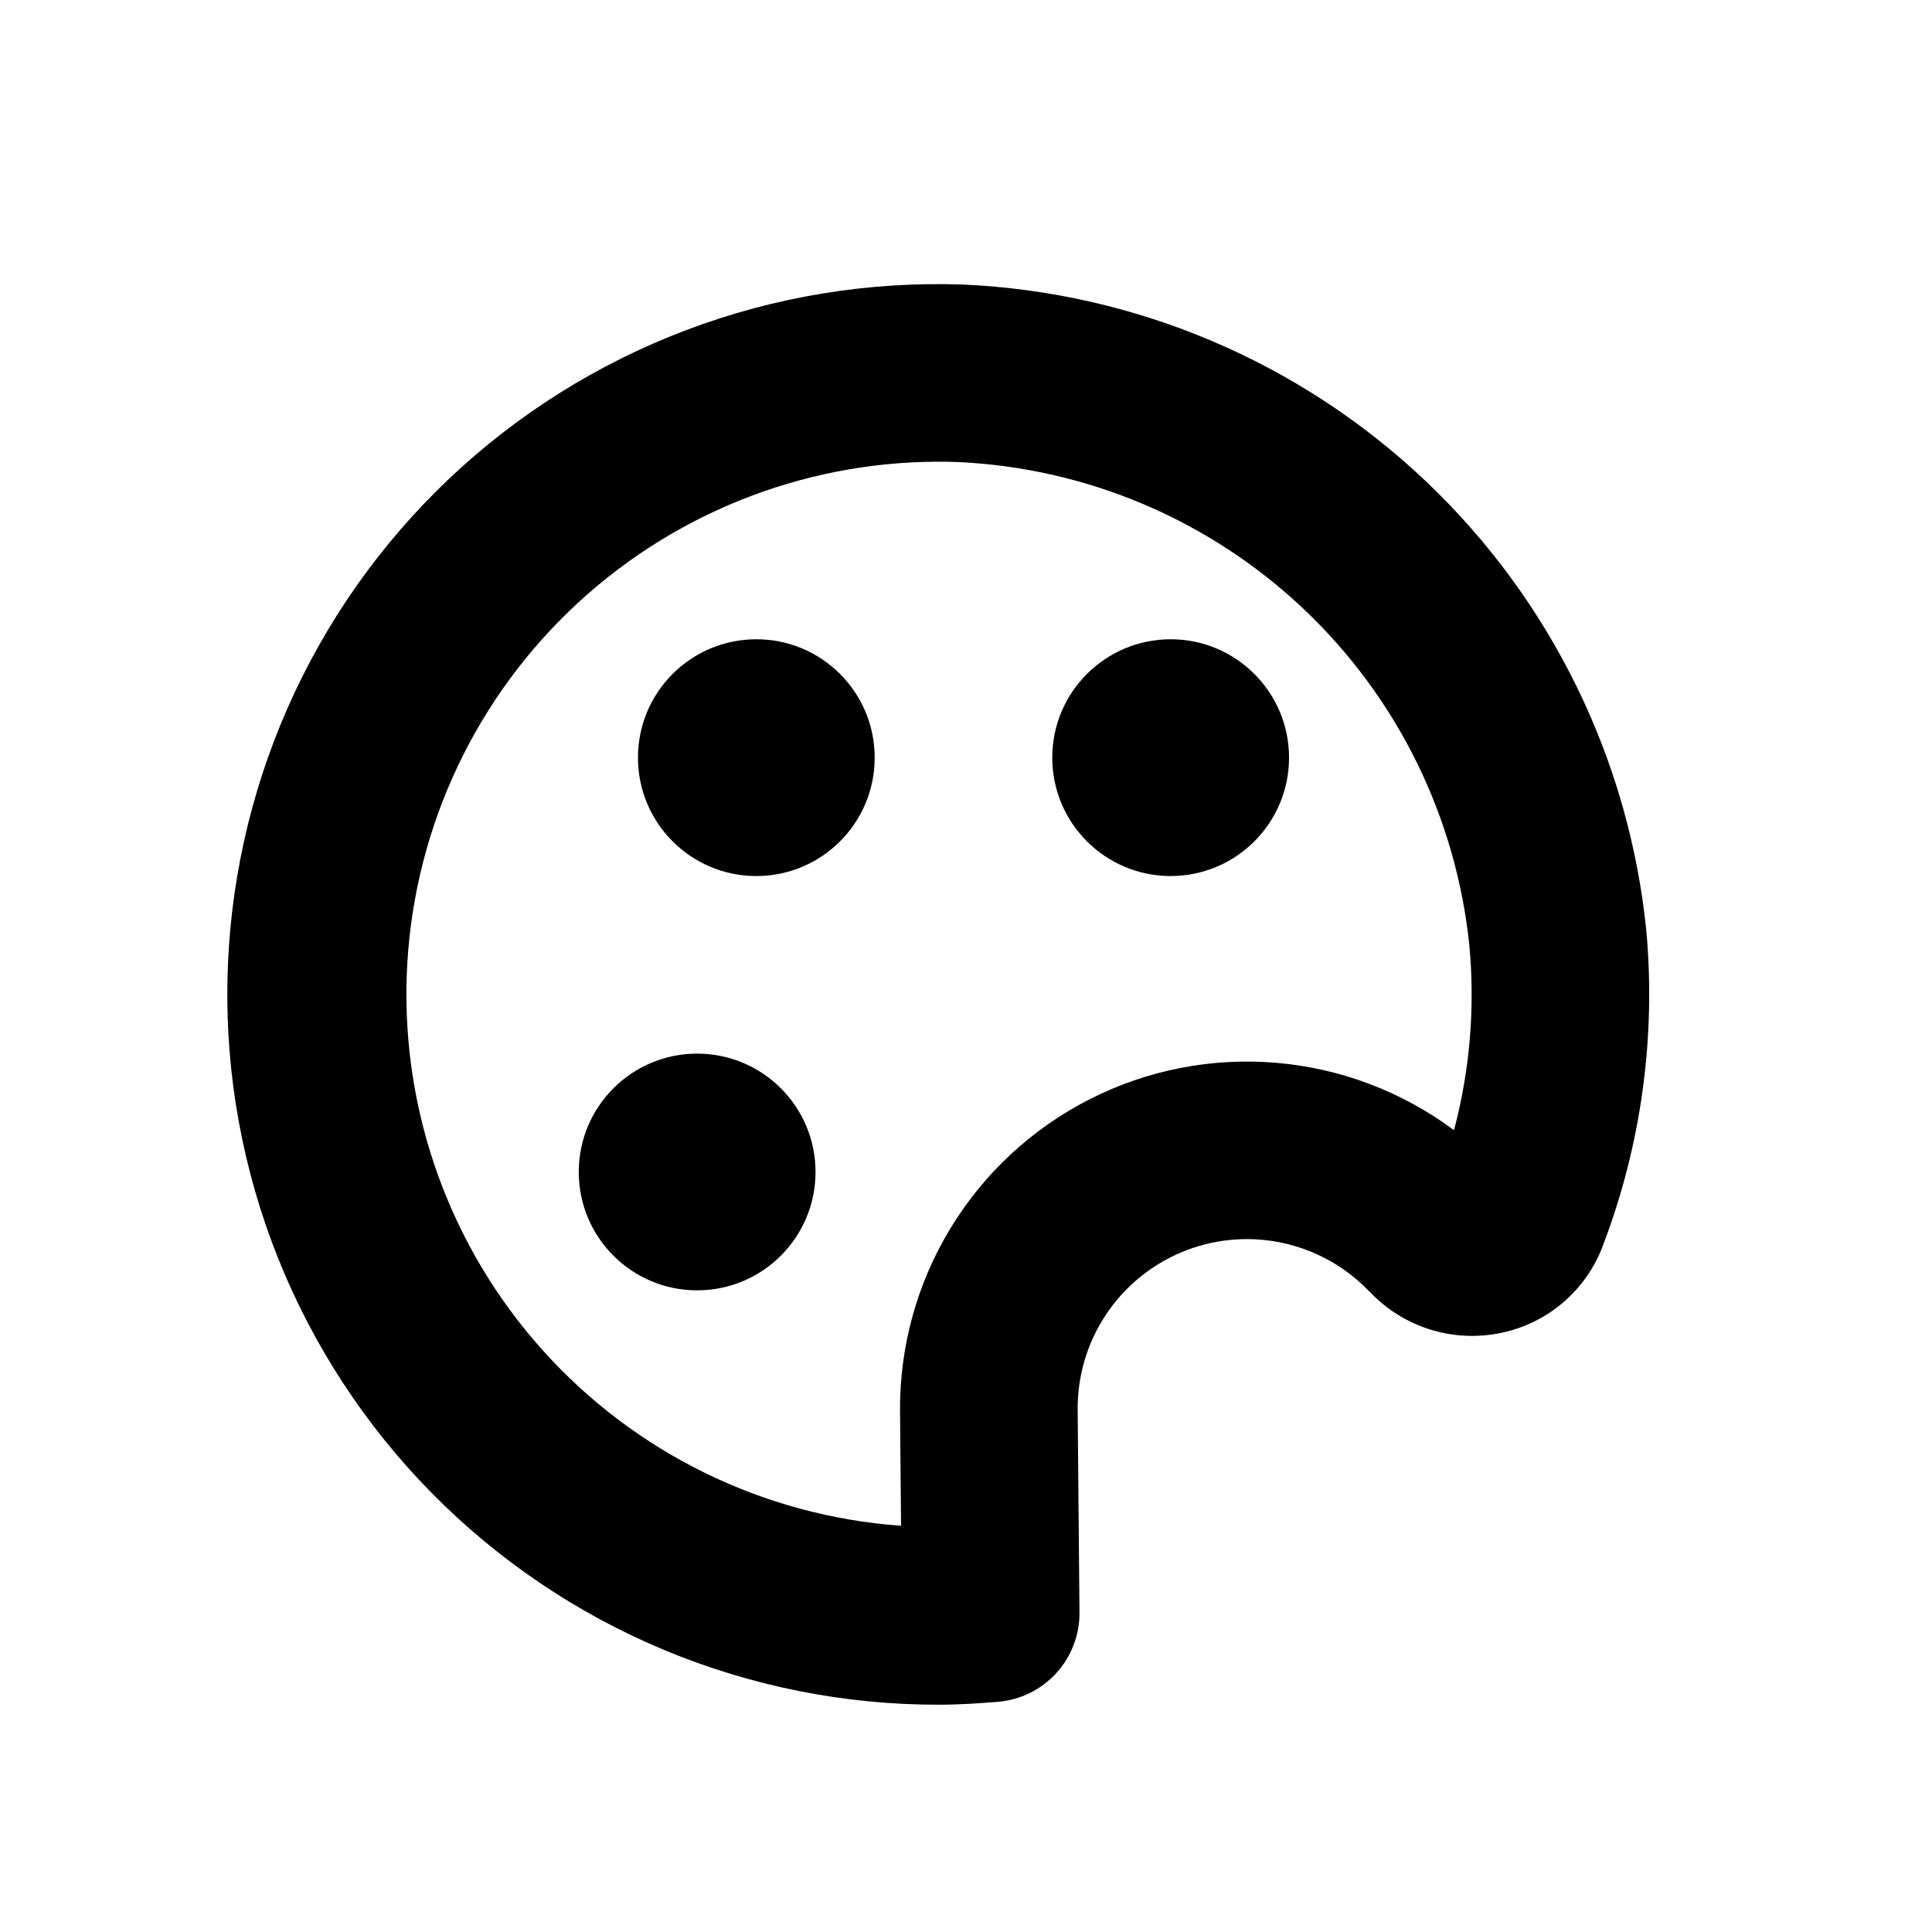
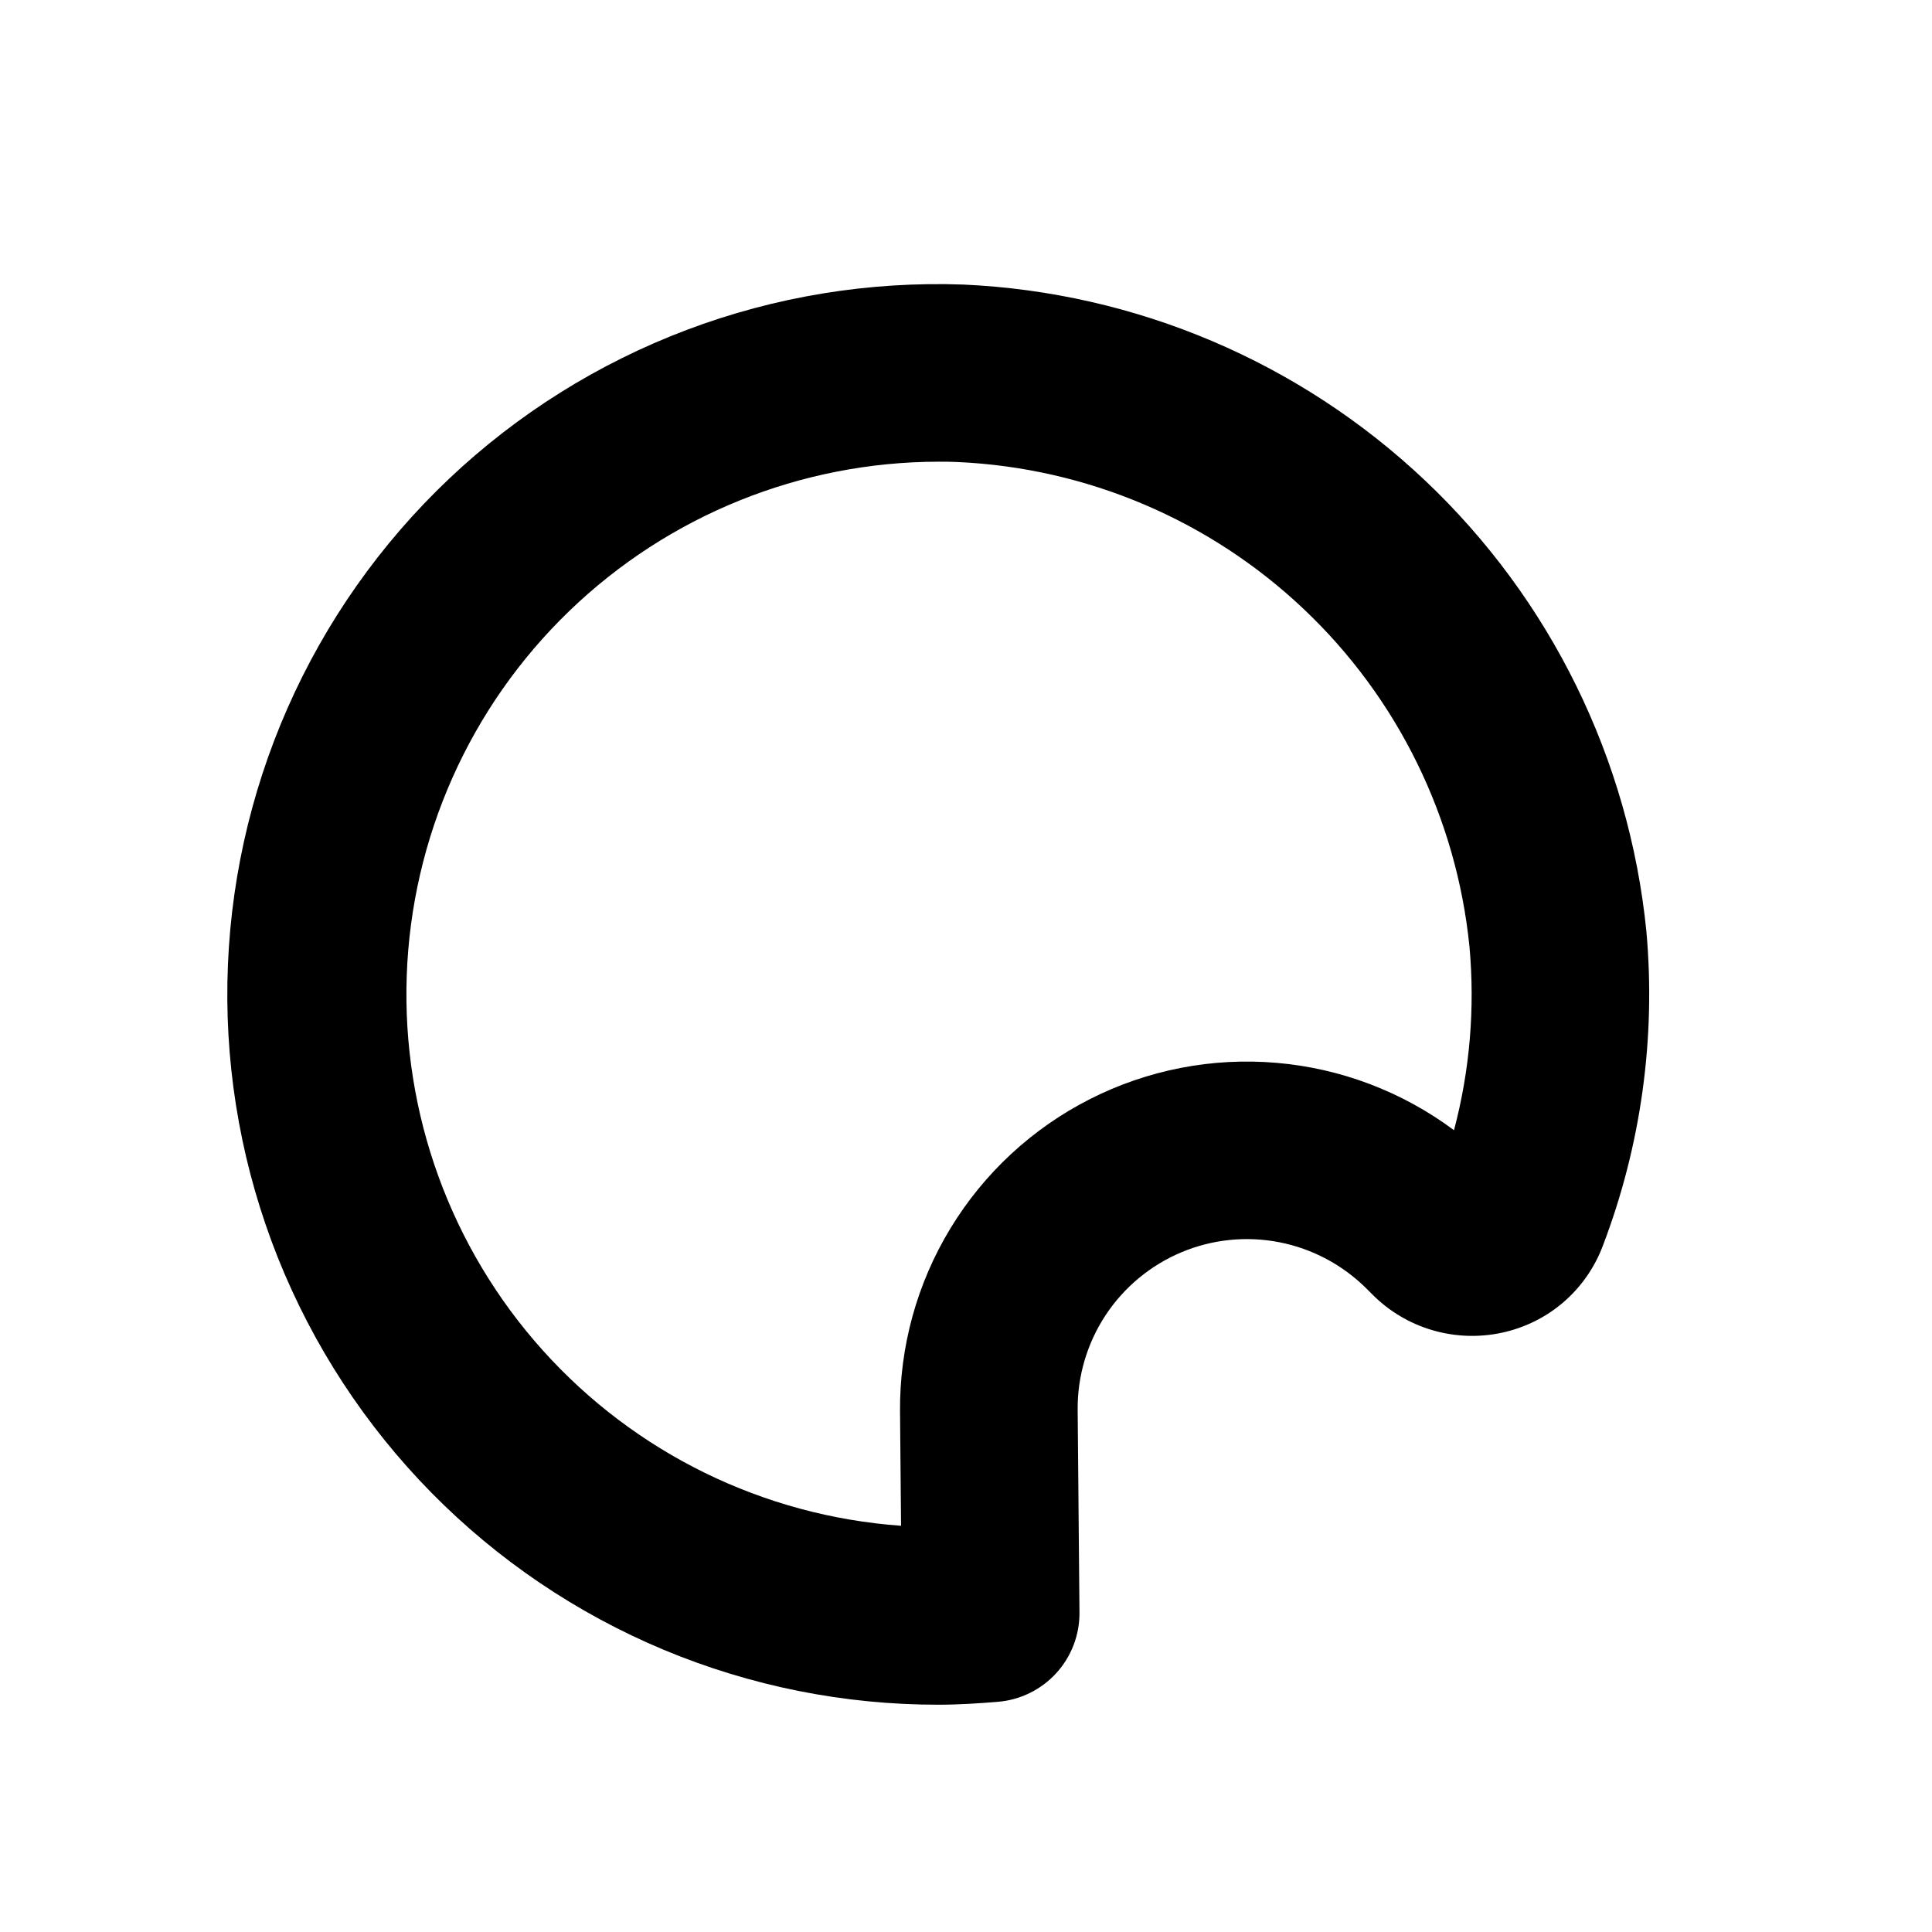
<svg xmlns="http://www.w3.org/2000/svg" width="34" height="34" viewBox="0 0 34 34" fill="none">
-   <path d="M20.602 15.417C21.752 15.417 22.685 14.484 22.685 13.333C22.685 12.183 21.752 11.25 20.602 11.25C19.451 11.25 18.518 12.183 18.518 13.333C18.518 14.484 19.451 15.417 20.602 15.417Z" fill="black" />
-   <path d="M13.31 15.417C14.461 15.417 15.393 14.484 15.393 13.333C15.393 12.183 14.461 11.25 13.31 11.25C12.159 11.25 11.227 12.183 11.227 13.333C11.227 14.484 12.159 15.417 13.31 15.417Z" fill="black" />
-   <path d="M12.268 22.708C13.419 22.708 14.352 21.776 14.352 20.625C14.352 19.474 13.419 18.542 12.268 18.542C11.118 18.542 10.185 19.474 10.185 20.625C10.185 21.776 11.118 22.708 12.268 22.708Z" fill="black" />
  <path d="M28.973 16.383C28.669 13.36 27.288 10.547 25.082 8.459C22.875 6.37 19.991 5.145 16.956 5.008C15.295 4.948 13.639 5.219 12.085 5.806C10.53 6.393 9.108 7.284 7.902 8.426C6.696 9.569 5.73 10.941 5.06 12.462C4.391 13.982 4.031 15.621 4.002 17.283C3.973 18.944 4.276 20.595 4.892 22.138C5.509 23.681 6.427 25.085 7.592 26.269C8.758 27.453 10.148 28.393 11.681 29.034C13.214 29.674 14.86 30.003 16.521 30C16.874 30 17.218 29.977 17.563 29.949C17.956 29.916 18.322 29.736 18.588 29.445C18.854 29.154 19 28.773 18.997 28.378L18.965 24.81C18.96 24.219 19.131 23.64 19.456 23.146C19.781 22.653 20.246 22.267 20.791 22.038C21.336 21.809 21.937 21.748 22.517 21.862C23.097 21.976 23.63 22.26 24.049 22.678L24.153 22.782C24.446 23.076 24.809 23.292 25.208 23.409C25.606 23.526 26.028 23.541 26.434 23.453C26.833 23.367 27.205 23.183 27.515 22.916C27.824 22.649 28.062 22.309 28.206 21.927C28.88 20.162 29.143 18.265 28.973 16.383ZM25.588 19.89C24.677 19.211 23.594 18.8 22.462 18.704C21.33 18.607 20.194 18.828 19.18 19.343C18.167 19.857 17.318 20.644 16.728 21.614C16.137 22.585 15.83 23.701 15.839 24.837L15.857 26.851C13.435 26.678 11.175 25.571 9.553 23.765C7.93 21.959 7.072 19.594 7.158 17.168C7.244 14.742 8.267 12.443 10.014 10.757C11.76 9.07 14.093 8.127 16.52 8.125C16.625 8.125 16.741 8.125 16.852 8.131C19.127 8.234 21.289 9.152 22.943 10.718C24.597 12.283 25.632 14.391 25.86 16.657C25.959 17.742 25.867 18.836 25.588 19.89Z" fill="black" />
</svg>